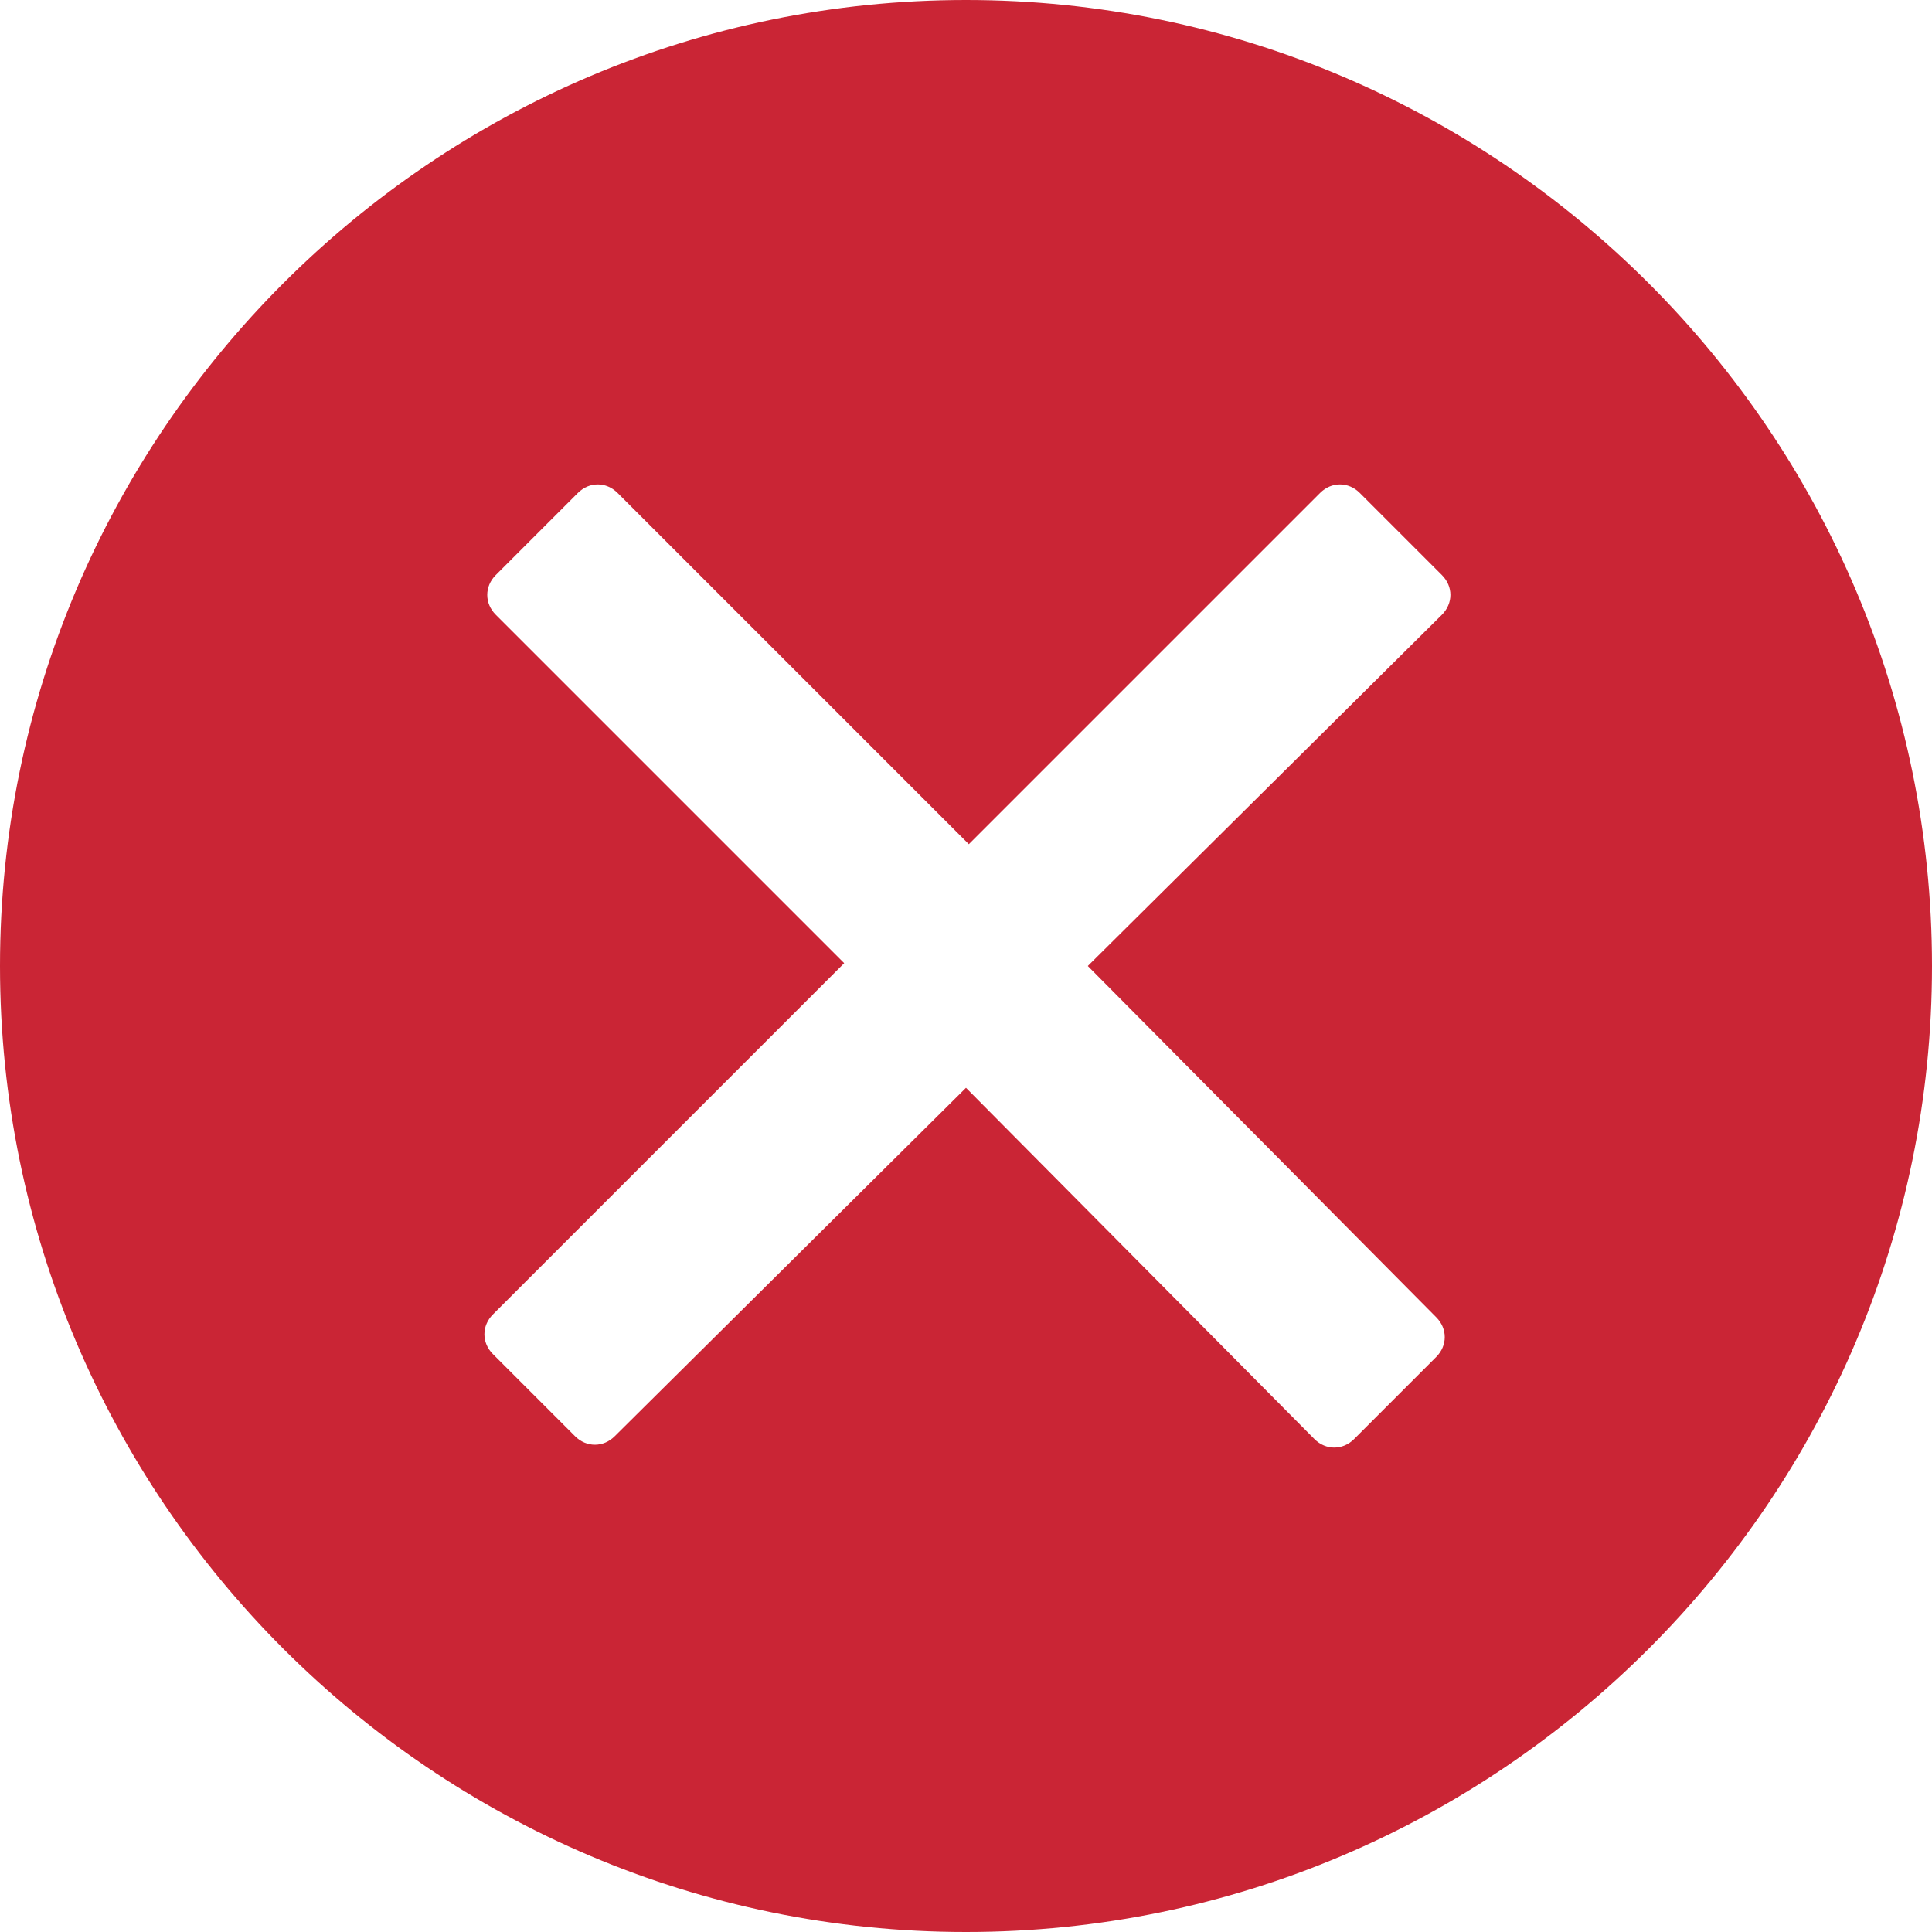
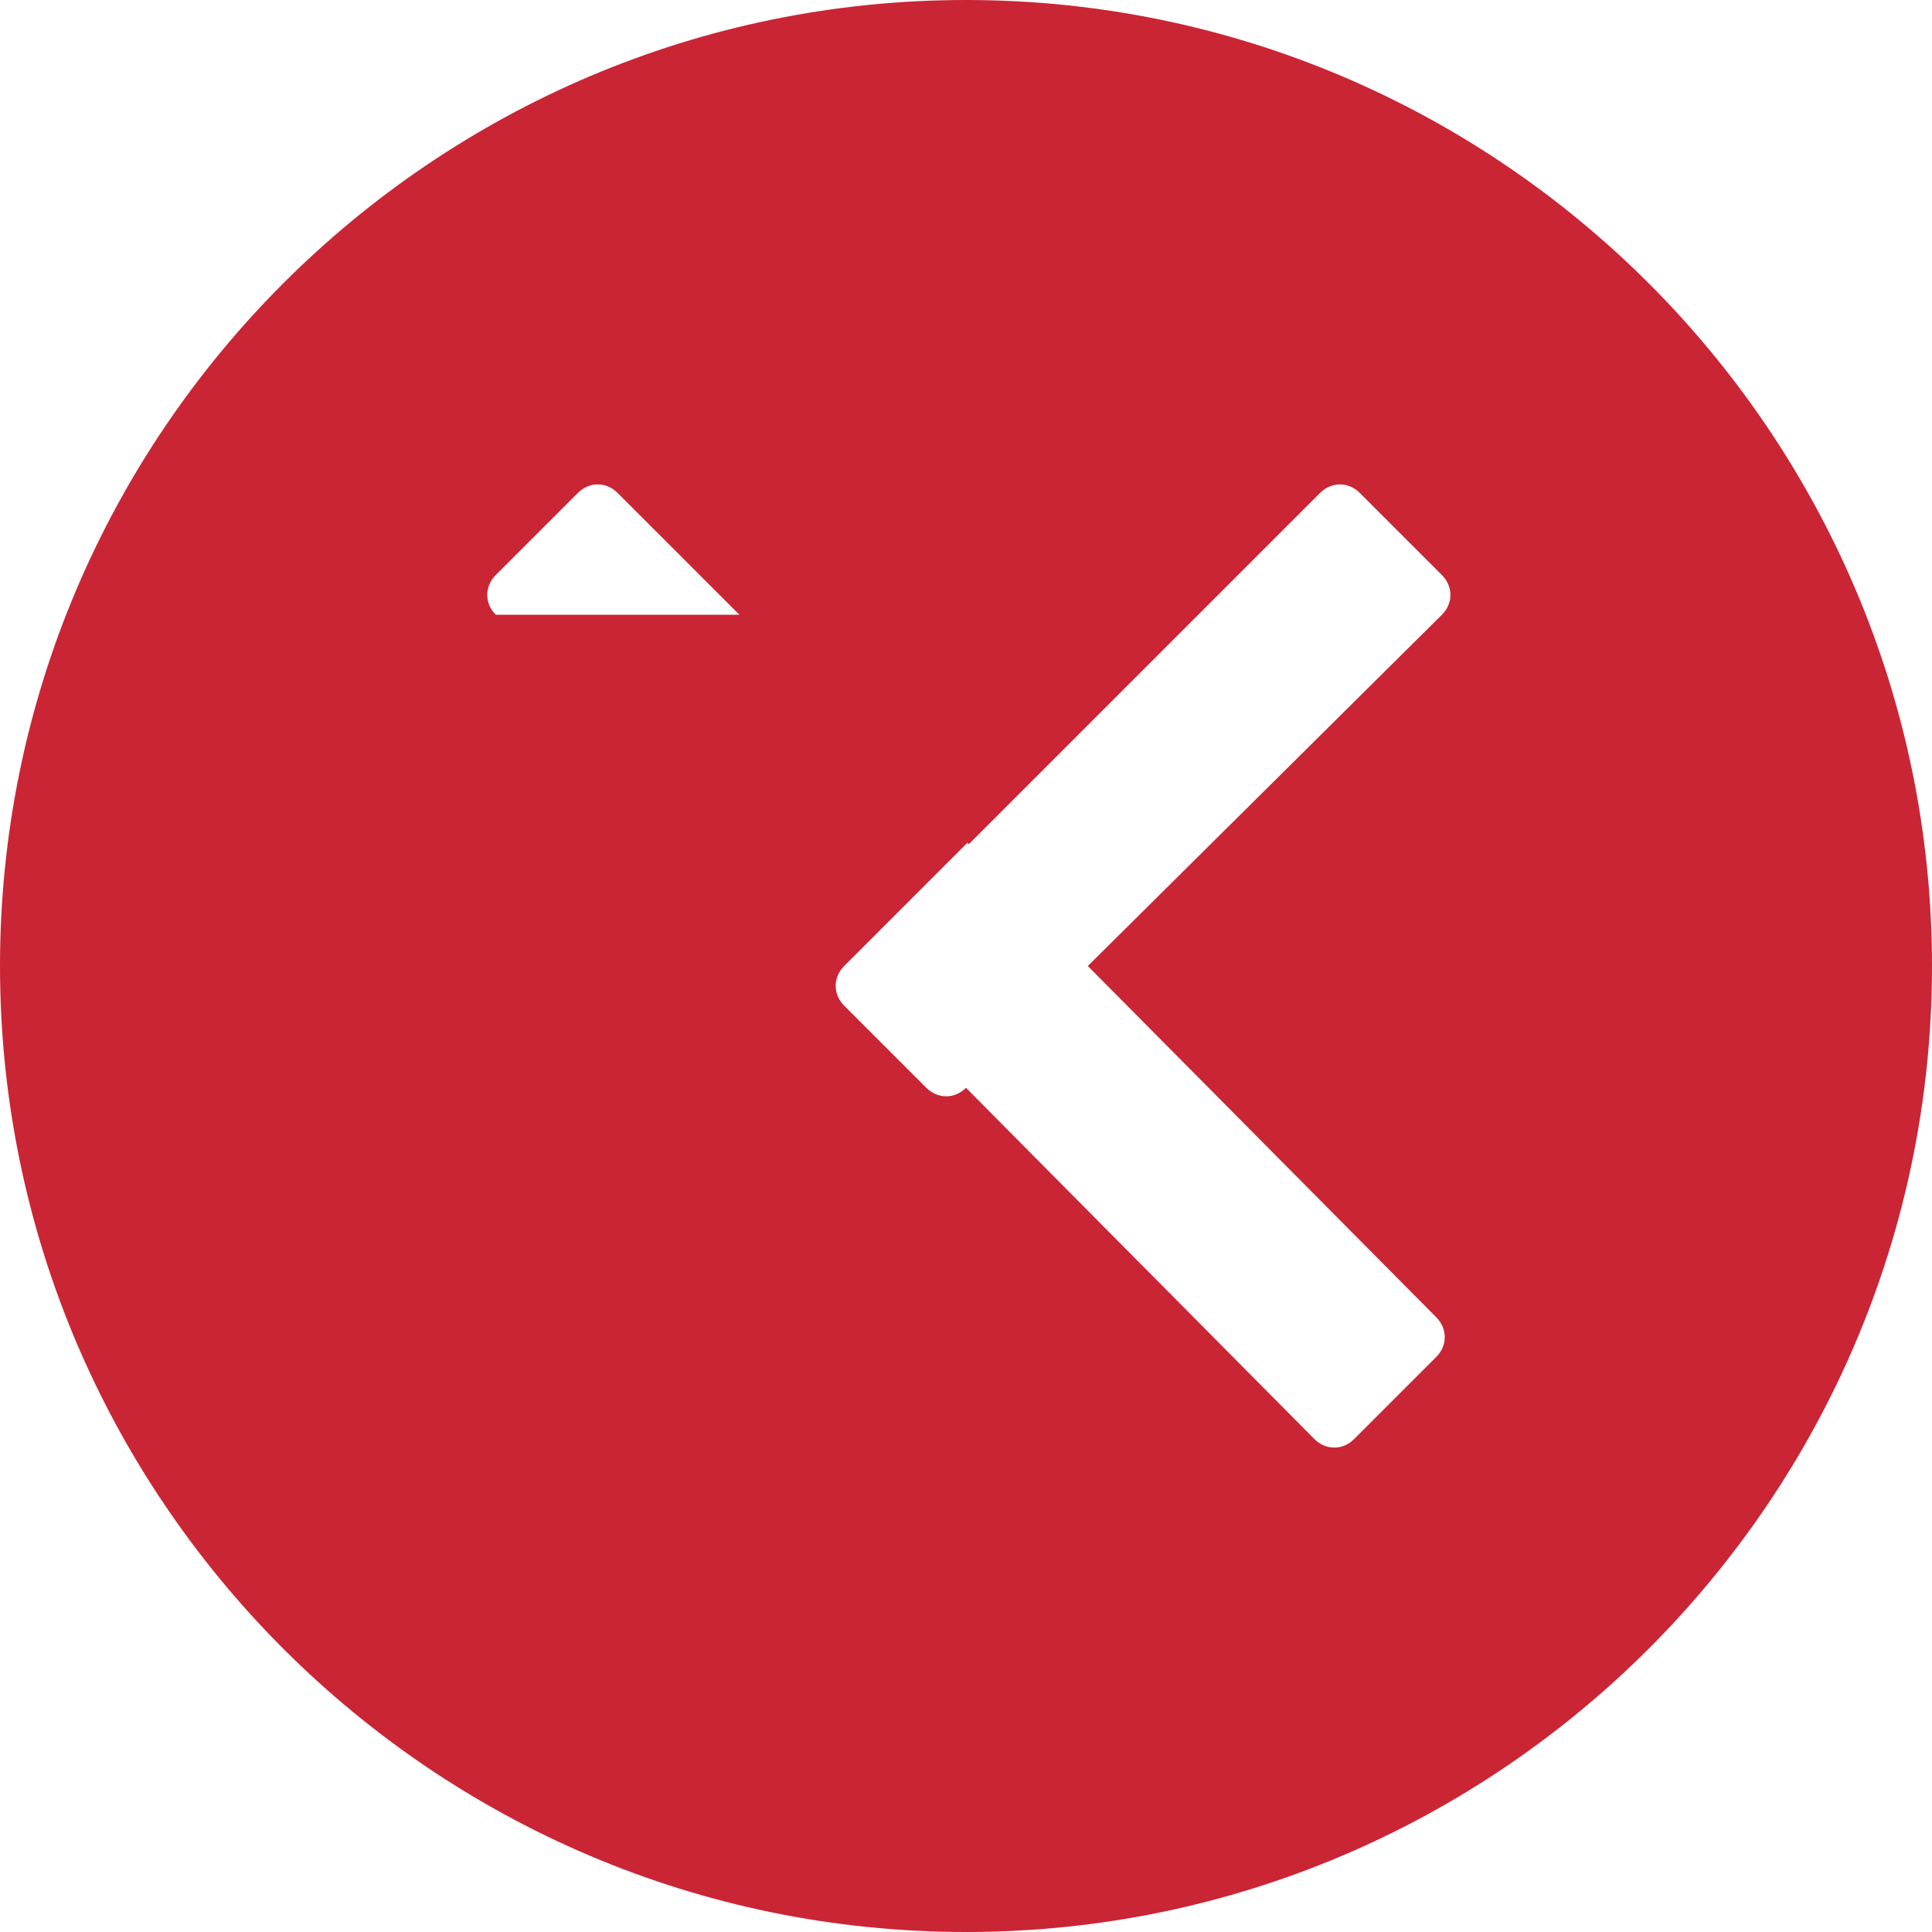
<svg xmlns="http://www.w3.org/2000/svg" version="1.1" id="Layer_1" x="0px" y="0px" viewBox="0 0 68.2 68.2" style="enable-background:new 0 0 68.2 68.2;" xml:space="preserve">
  <style type="text/css">
	.st0{fill:#CA2535;}
</style>
-   <path class="st0" d="M34.1,0C15.3,0,0,15.3,0,34.1c0,18.8,15.3,34.1,34.1,34.1c18.8,0,34.1-15.3,34.1-34.1C68.2,15.3,52.9,0,34.1,0z   M50.7,46.5c0.4,0.4,0.4,1,0,1.4l-2.9,2.9c-0.4,0.4-1,0.4-1.4,0L34.1,38.4L21.7,50.7c-0.4,0.4-1,0.4-1.4,0l-2.9-2.9  c-0.4-0.4-0.4-1,0-1.4l12.4-12.4L17.5,21.7c-0.4-0.4-0.4-1,0-1.4l2.9-2.9c0.4-0.4,1-0.4,1.4,0l12.4,12.4l12.4-12.4  c0.4-0.4,1-0.4,1.4,0l2.9,2.9c0.4,0.4,0.4,1,0,1.4L38.4,34.1L50.7,46.5z" />
+   <path class="st0" d="M34.1,0C15.3,0,0,15.3,0,34.1c0,18.8,15.3,34.1,34.1,34.1c18.8,0,34.1-15.3,34.1-34.1C68.2,15.3,52.9,0,34.1,0z   M50.7,46.5c0.4,0.4,0.4,1,0,1.4l-2.9,2.9c-0.4,0.4-1,0.4-1.4,0L34.1,38.4c-0.4,0.4-1,0.4-1.4,0l-2.9-2.9  c-0.4-0.4-0.4-1,0-1.4l12.4-12.4L17.5,21.7c-0.4-0.4-0.4-1,0-1.4l2.9-2.9c0.4-0.4,1-0.4,1.4,0l12.4,12.4l12.4-12.4  c0.4-0.4,1-0.4,1.4,0l2.9,2.9c0.4,0.4,0.4,1,0,1.4L38.4,34.1L50.7,46.5z" />
</svg>